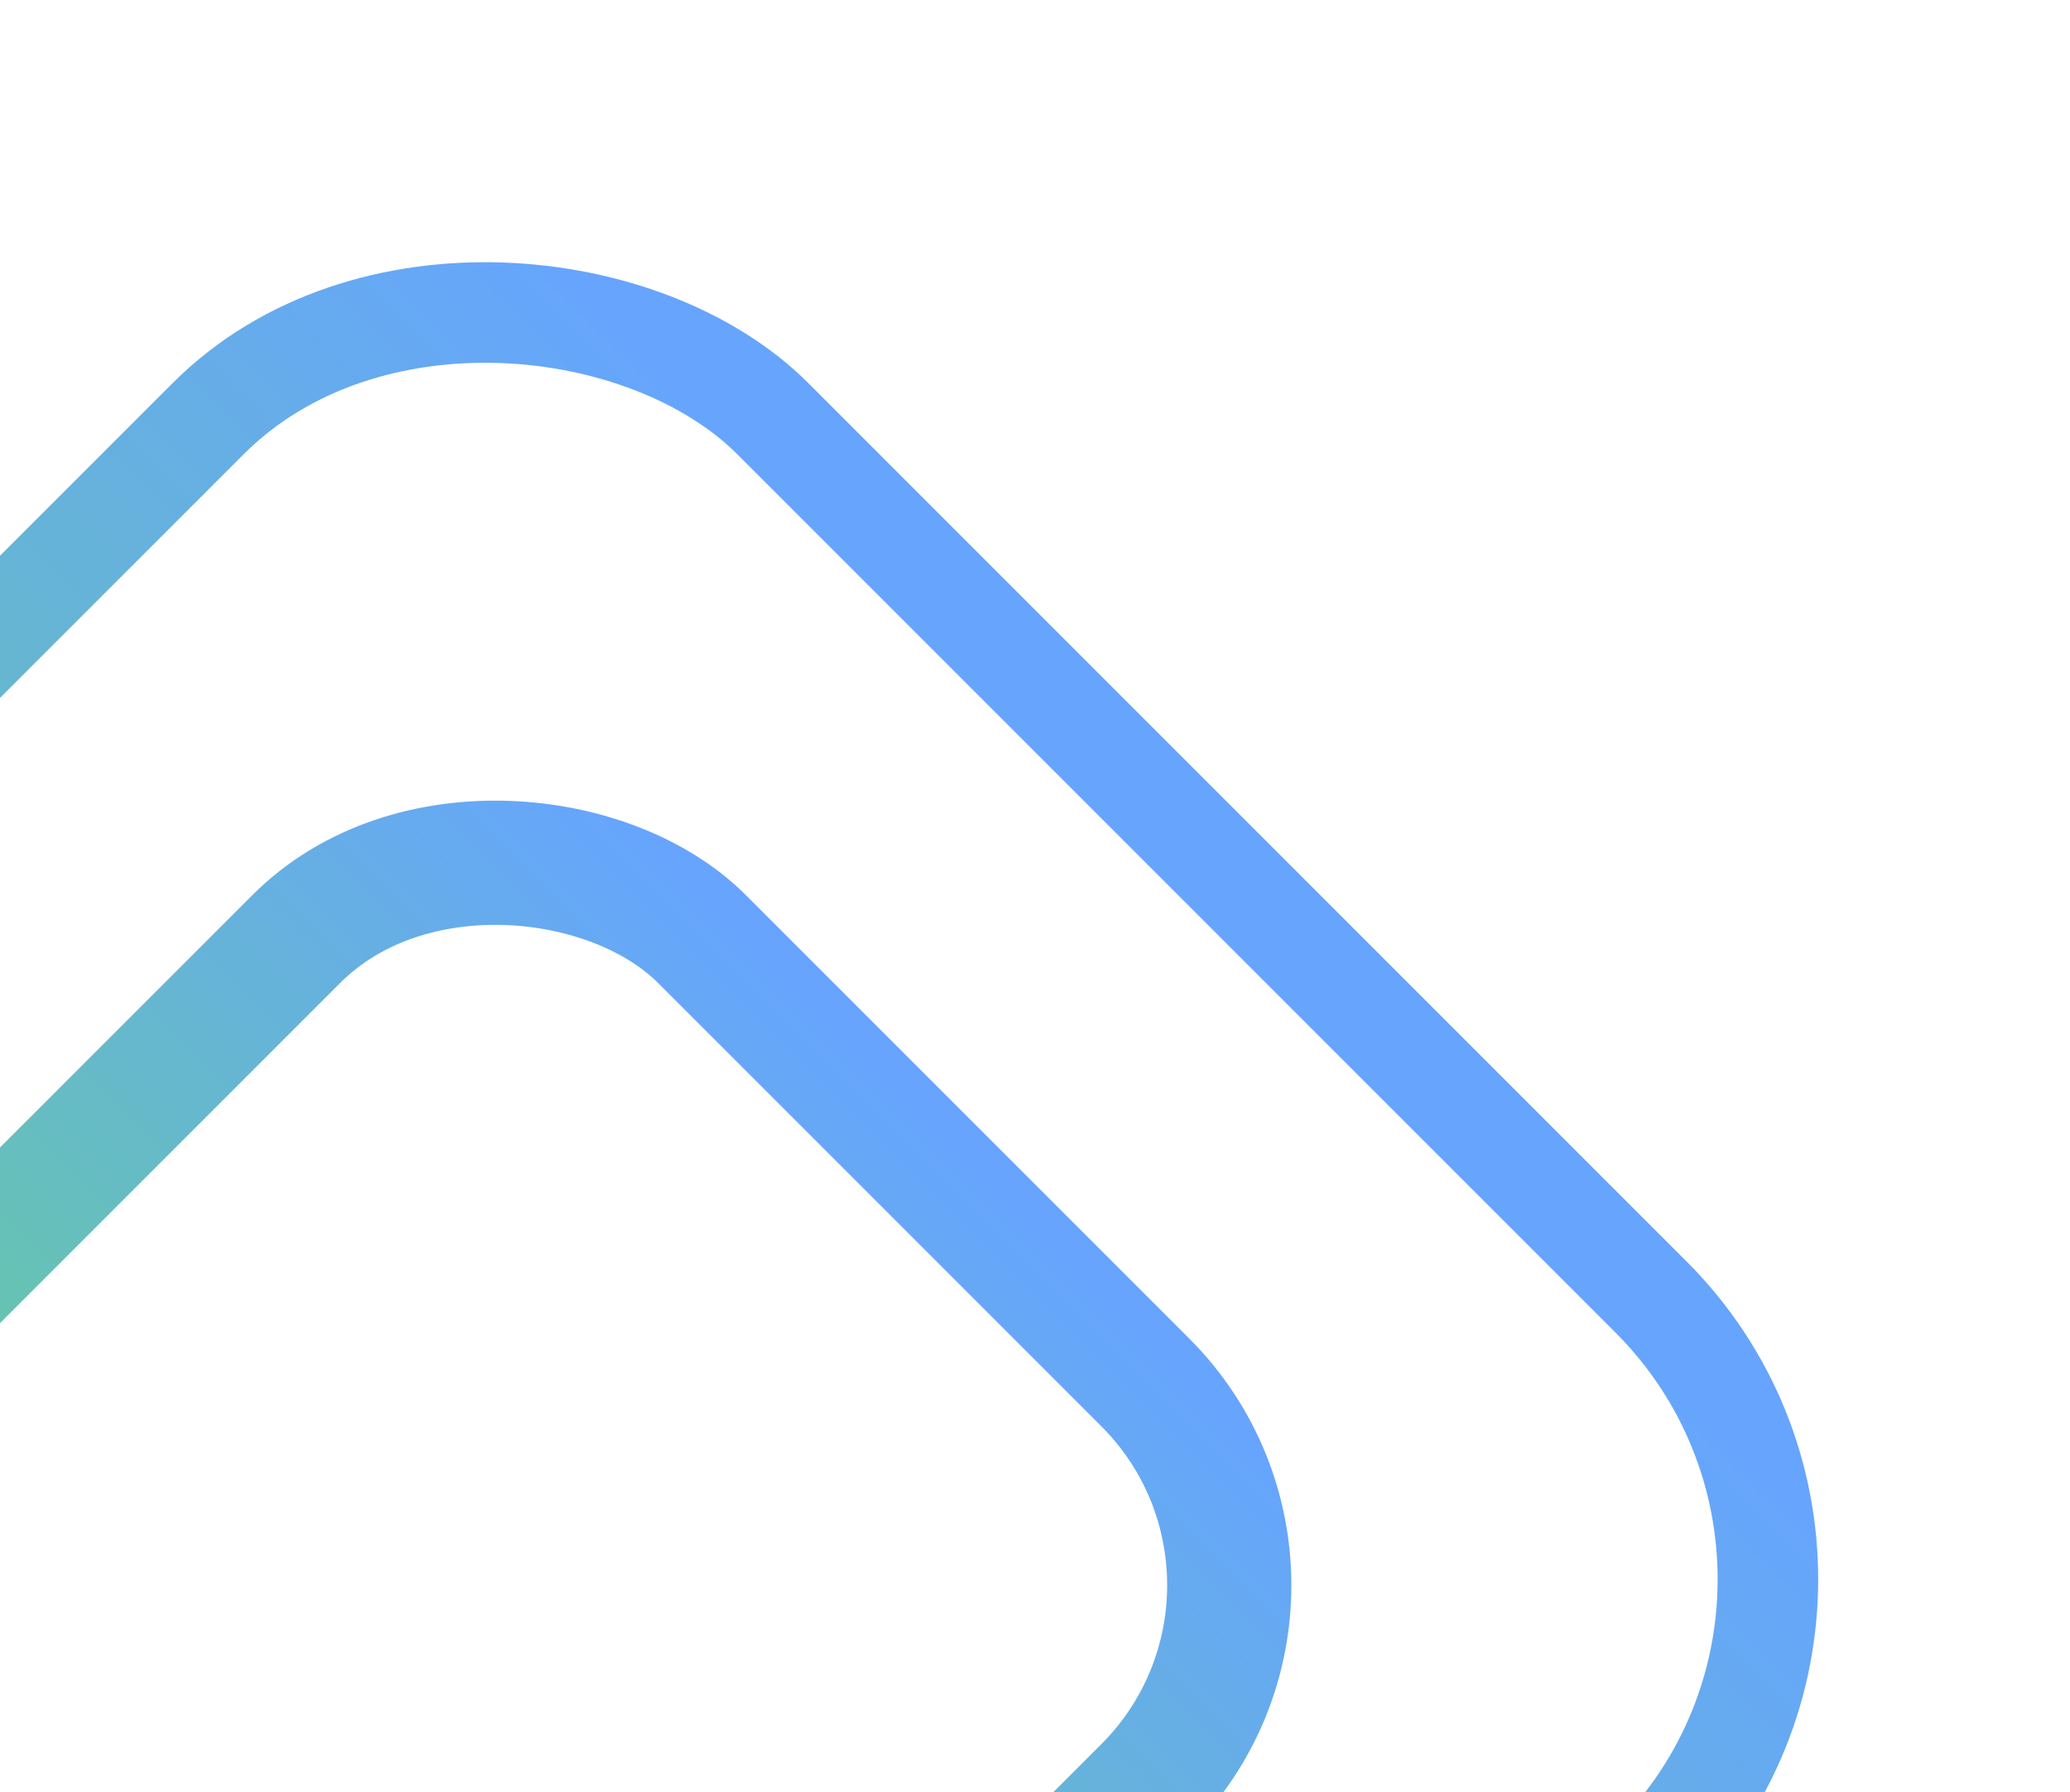
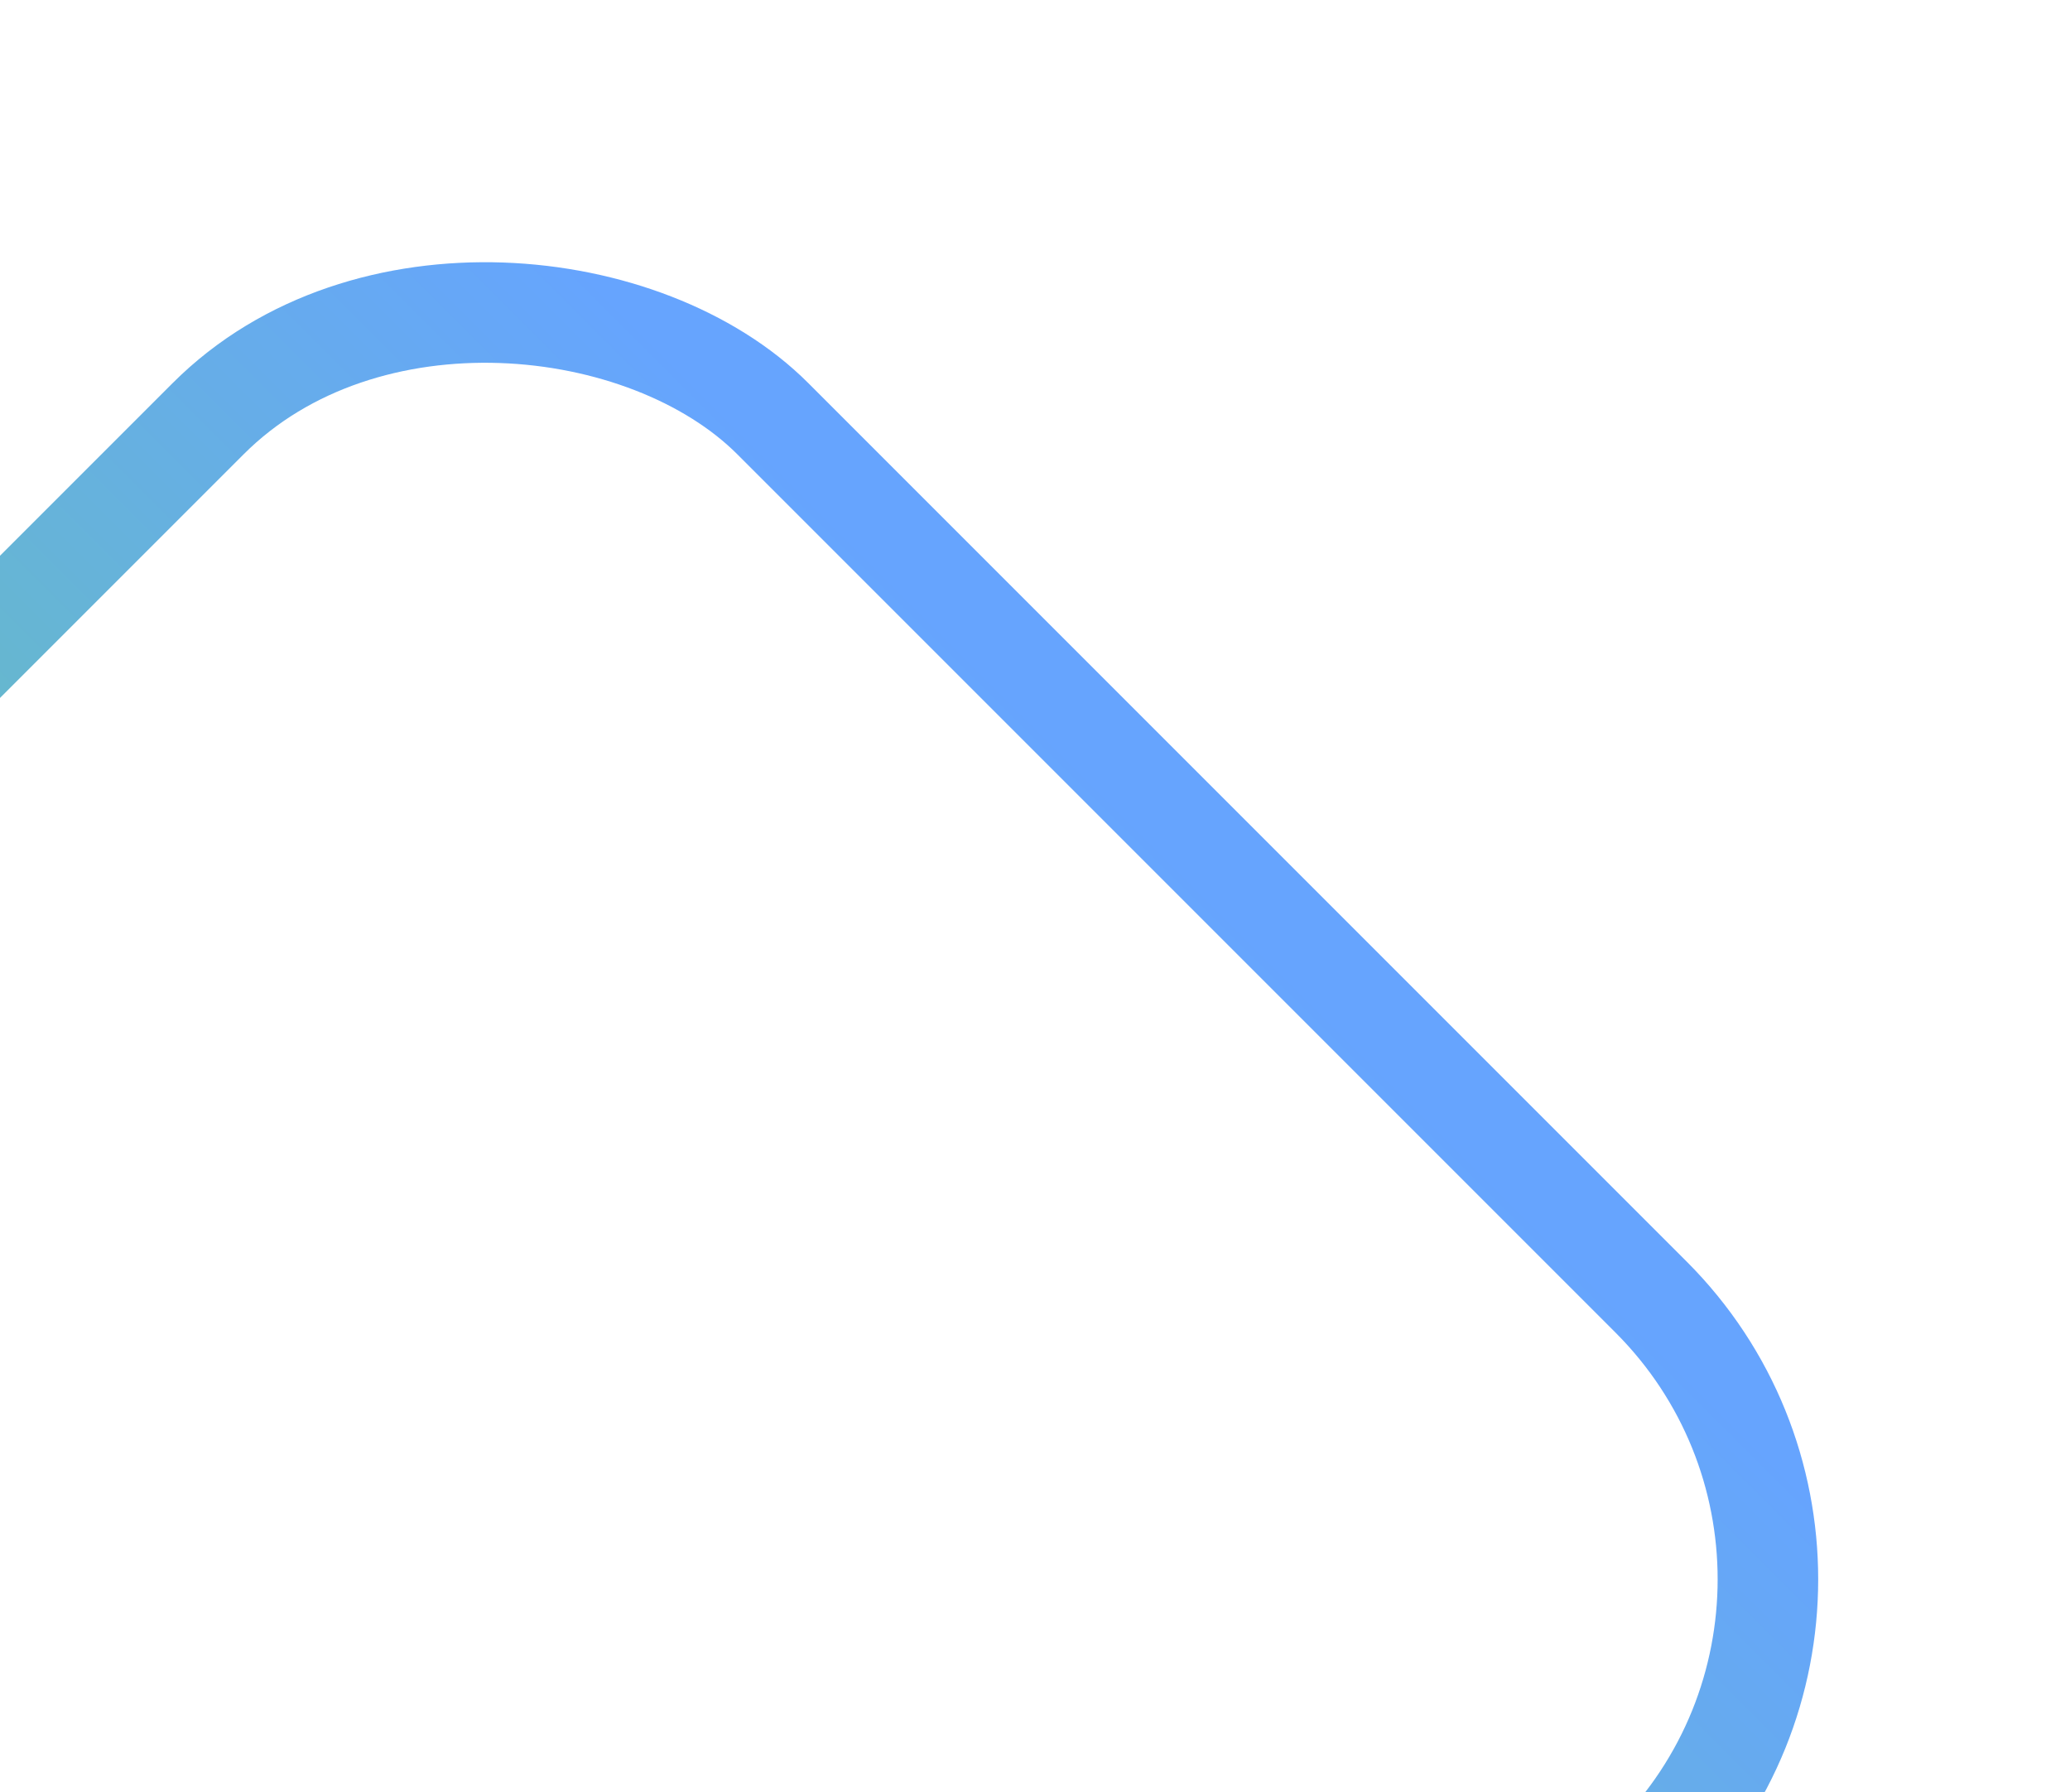
<svg xmlns="http://www.w3.org/2000/svg" width="350" height="303" viewBox="0 0 350 303" fill="none">
  <g opacity="0.6">
    <g filter="url(#filter0_f_1003_5467)">
      <rect x="-161.021" y="267" width="345" height="345" rx="67.5" transform="rotate(-45 -161.021 267)" stroke="url(#paint0_linear_1003_5467)" stroke-width="17" />
    </g>
    <g filter="url(#filter1_f_1003_5467)">
-       <rect x="-59.151" y="268" width="203" height="203" rx="48.5" transform="rotate(-45 -59.151 268)" stroke="url(#paint1_linear_1003_5467)" stroke-width="21" />
-     </g>
+       </g>
  </g>
  <defs>
    <filter id="filter0_f_1003_5467" x="-183.5" y="0.569" width="532.862" height="532.861" filterUnits="userSpaceOnUse" color-interpolation-filters="sRGB">
      <feFlood flood-opacity="0" result="BackgroundImageFix" />
      <feBlend mode="normal" in="SourceGraphic" in2="BackgroundImageFix" result="shape" />
      <feGaussianBlur stdDeviation="20.969" result="effect1_foregroundBlur_1003_5467" />
    </filter>
    <filter id="filter1_f_1003_5467" x="-91.5" y="92.109" width="351.784" height="351.783" filterUnits="userSpaceOnUse" color-interpolation-filters="sRGB">
      <feFlood flood-opacity="0" result="BackgroundImageFix" />
      <feBlend mode="normal" in="SourceGraphic" in2="BackgroundImageFix" result="shape" />
      <feGaussianBlur stdDeviation="20.969" result="effect1_foregroundBlur_1003_5467" />
    </filter>
    <linearGradient id="paint0_linear_1003_5467" x1="-149" y1="431" x2="179" y2="431" gradientUnits="userSpaceOnUse">
      <stop stop-color="#00BD2A" />
      <stop offset="1" stop-color="#0068FD" />
    </linearGradient>
    <linearGradient id="paint1_linear_1003_5467" x1="-74" y1="380" x2="150" y2="380" gradientUnits="userSpaceOnUse">
      <stop stop-color="#00BD2A" />
      <stop offset="1" stop-color="#0068FD" />
    </linearGradient>
  </defs>
</svg>